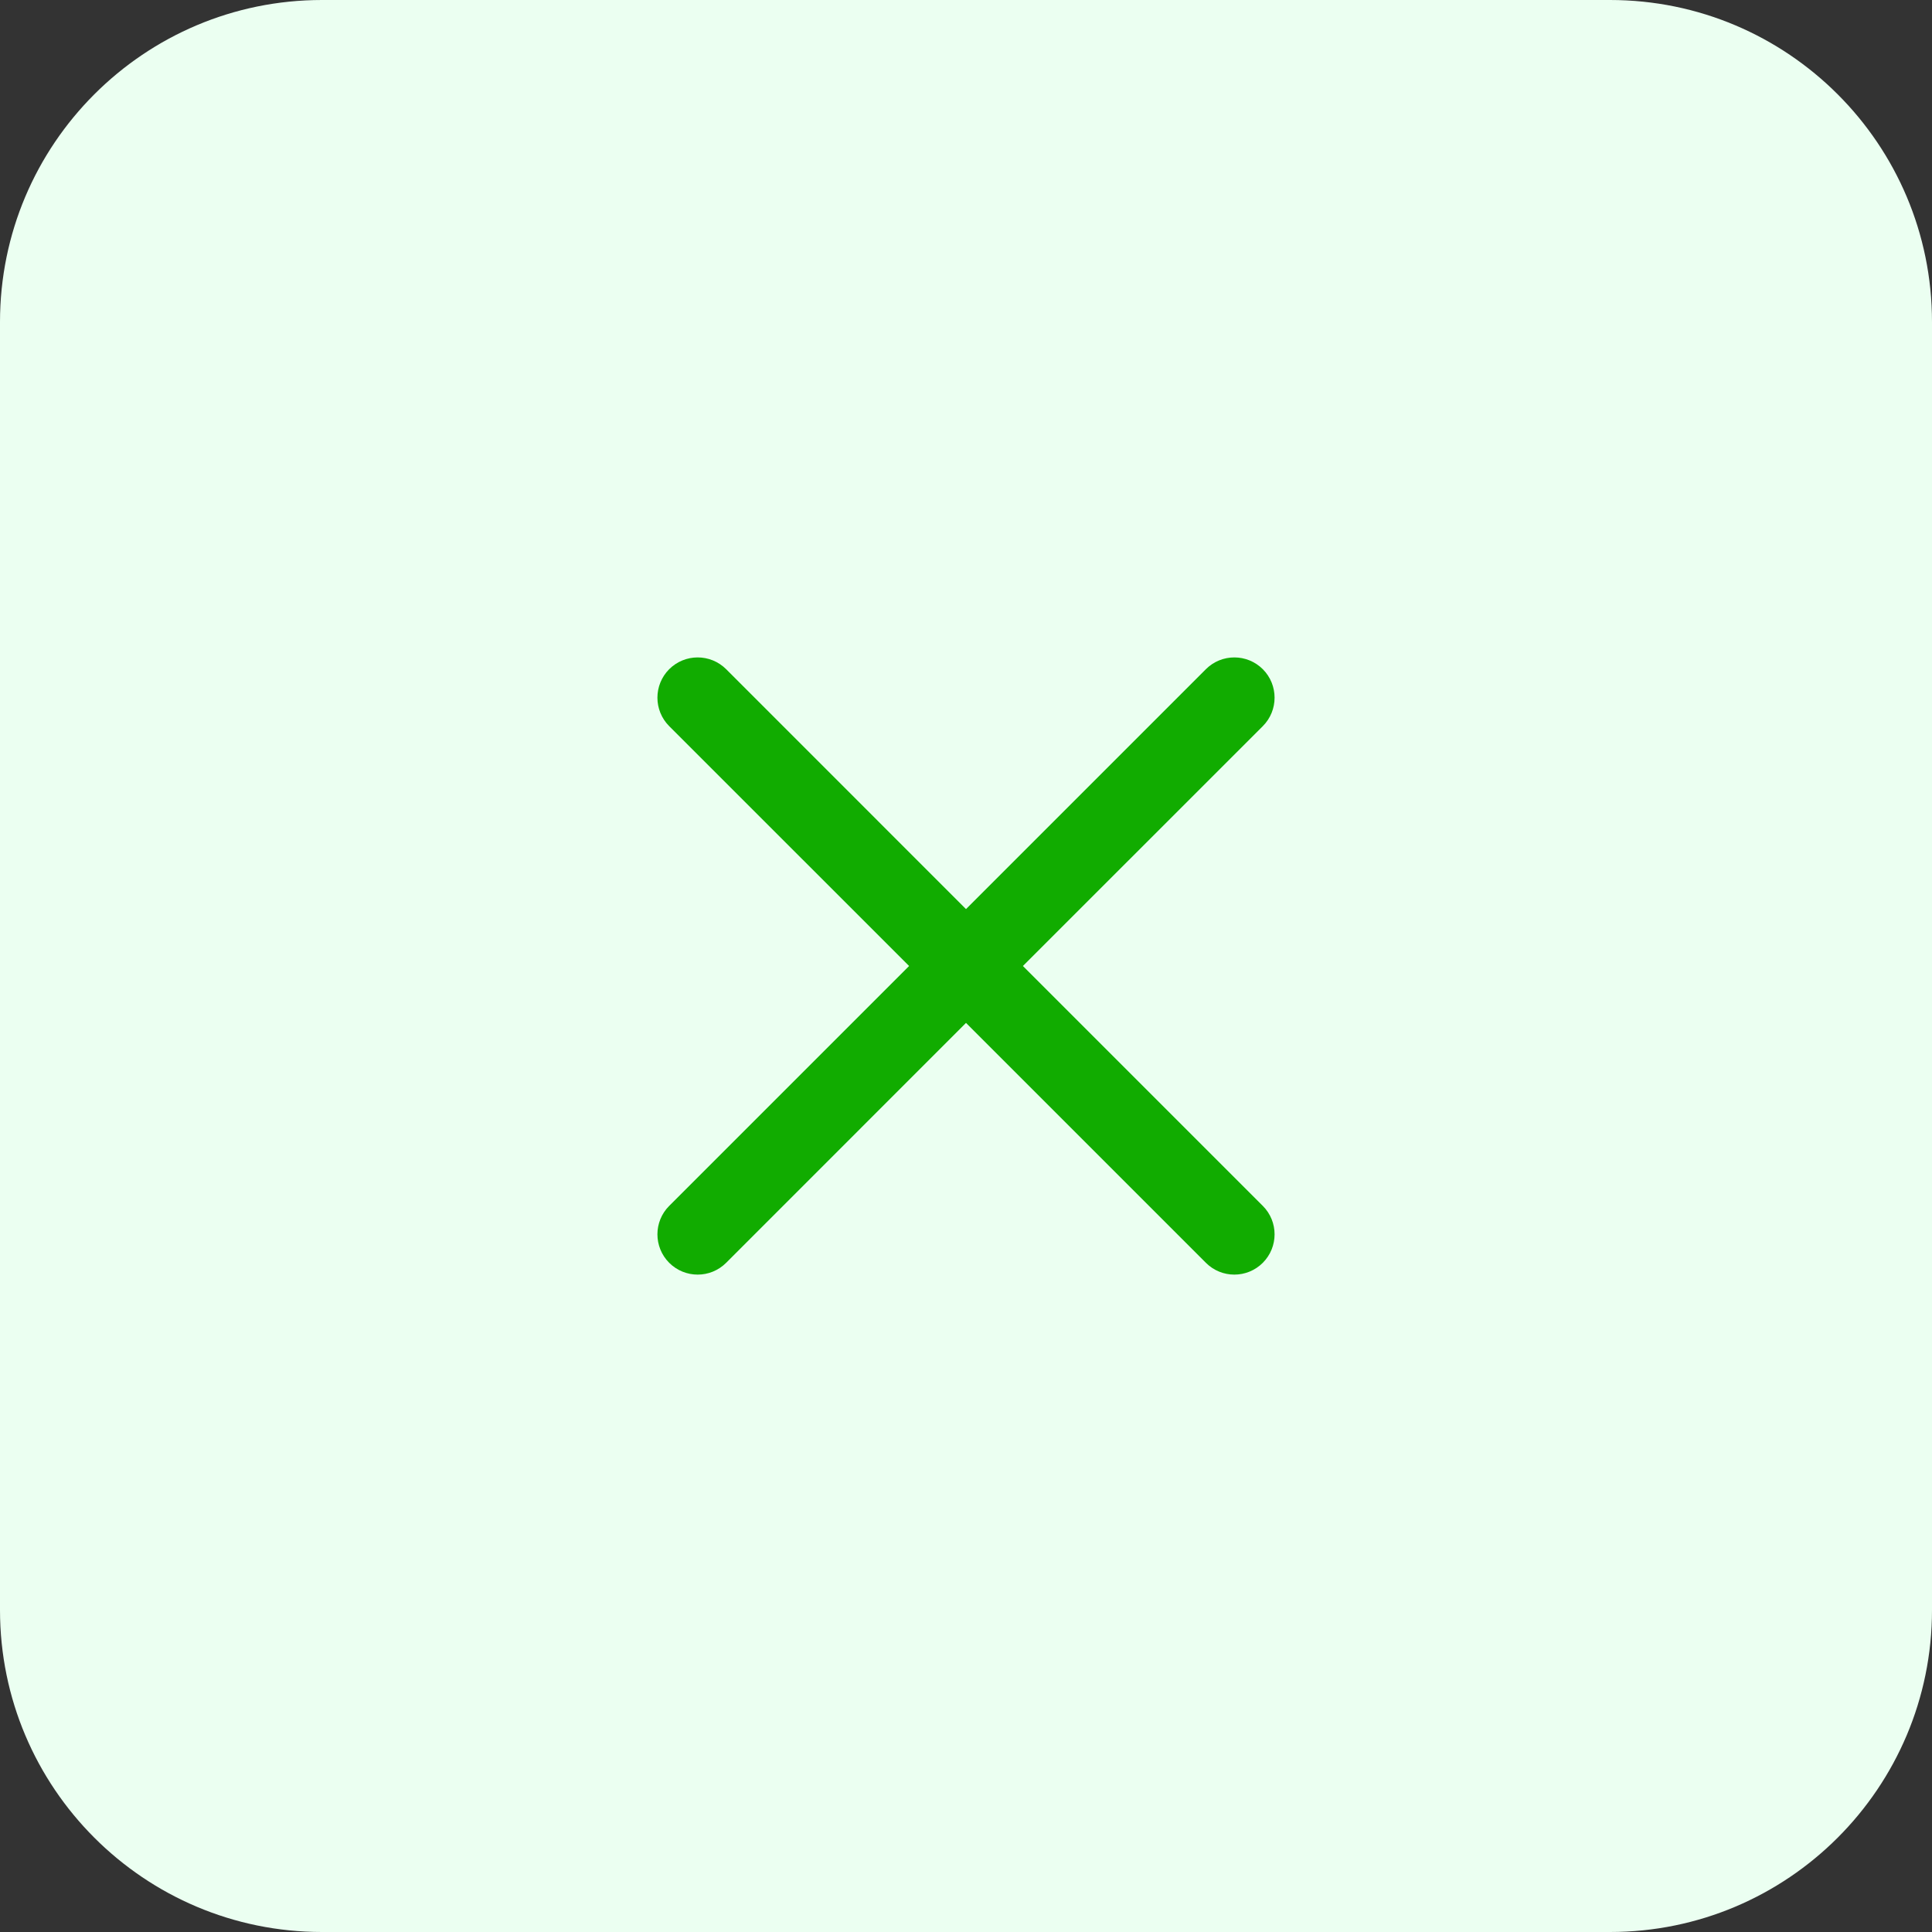
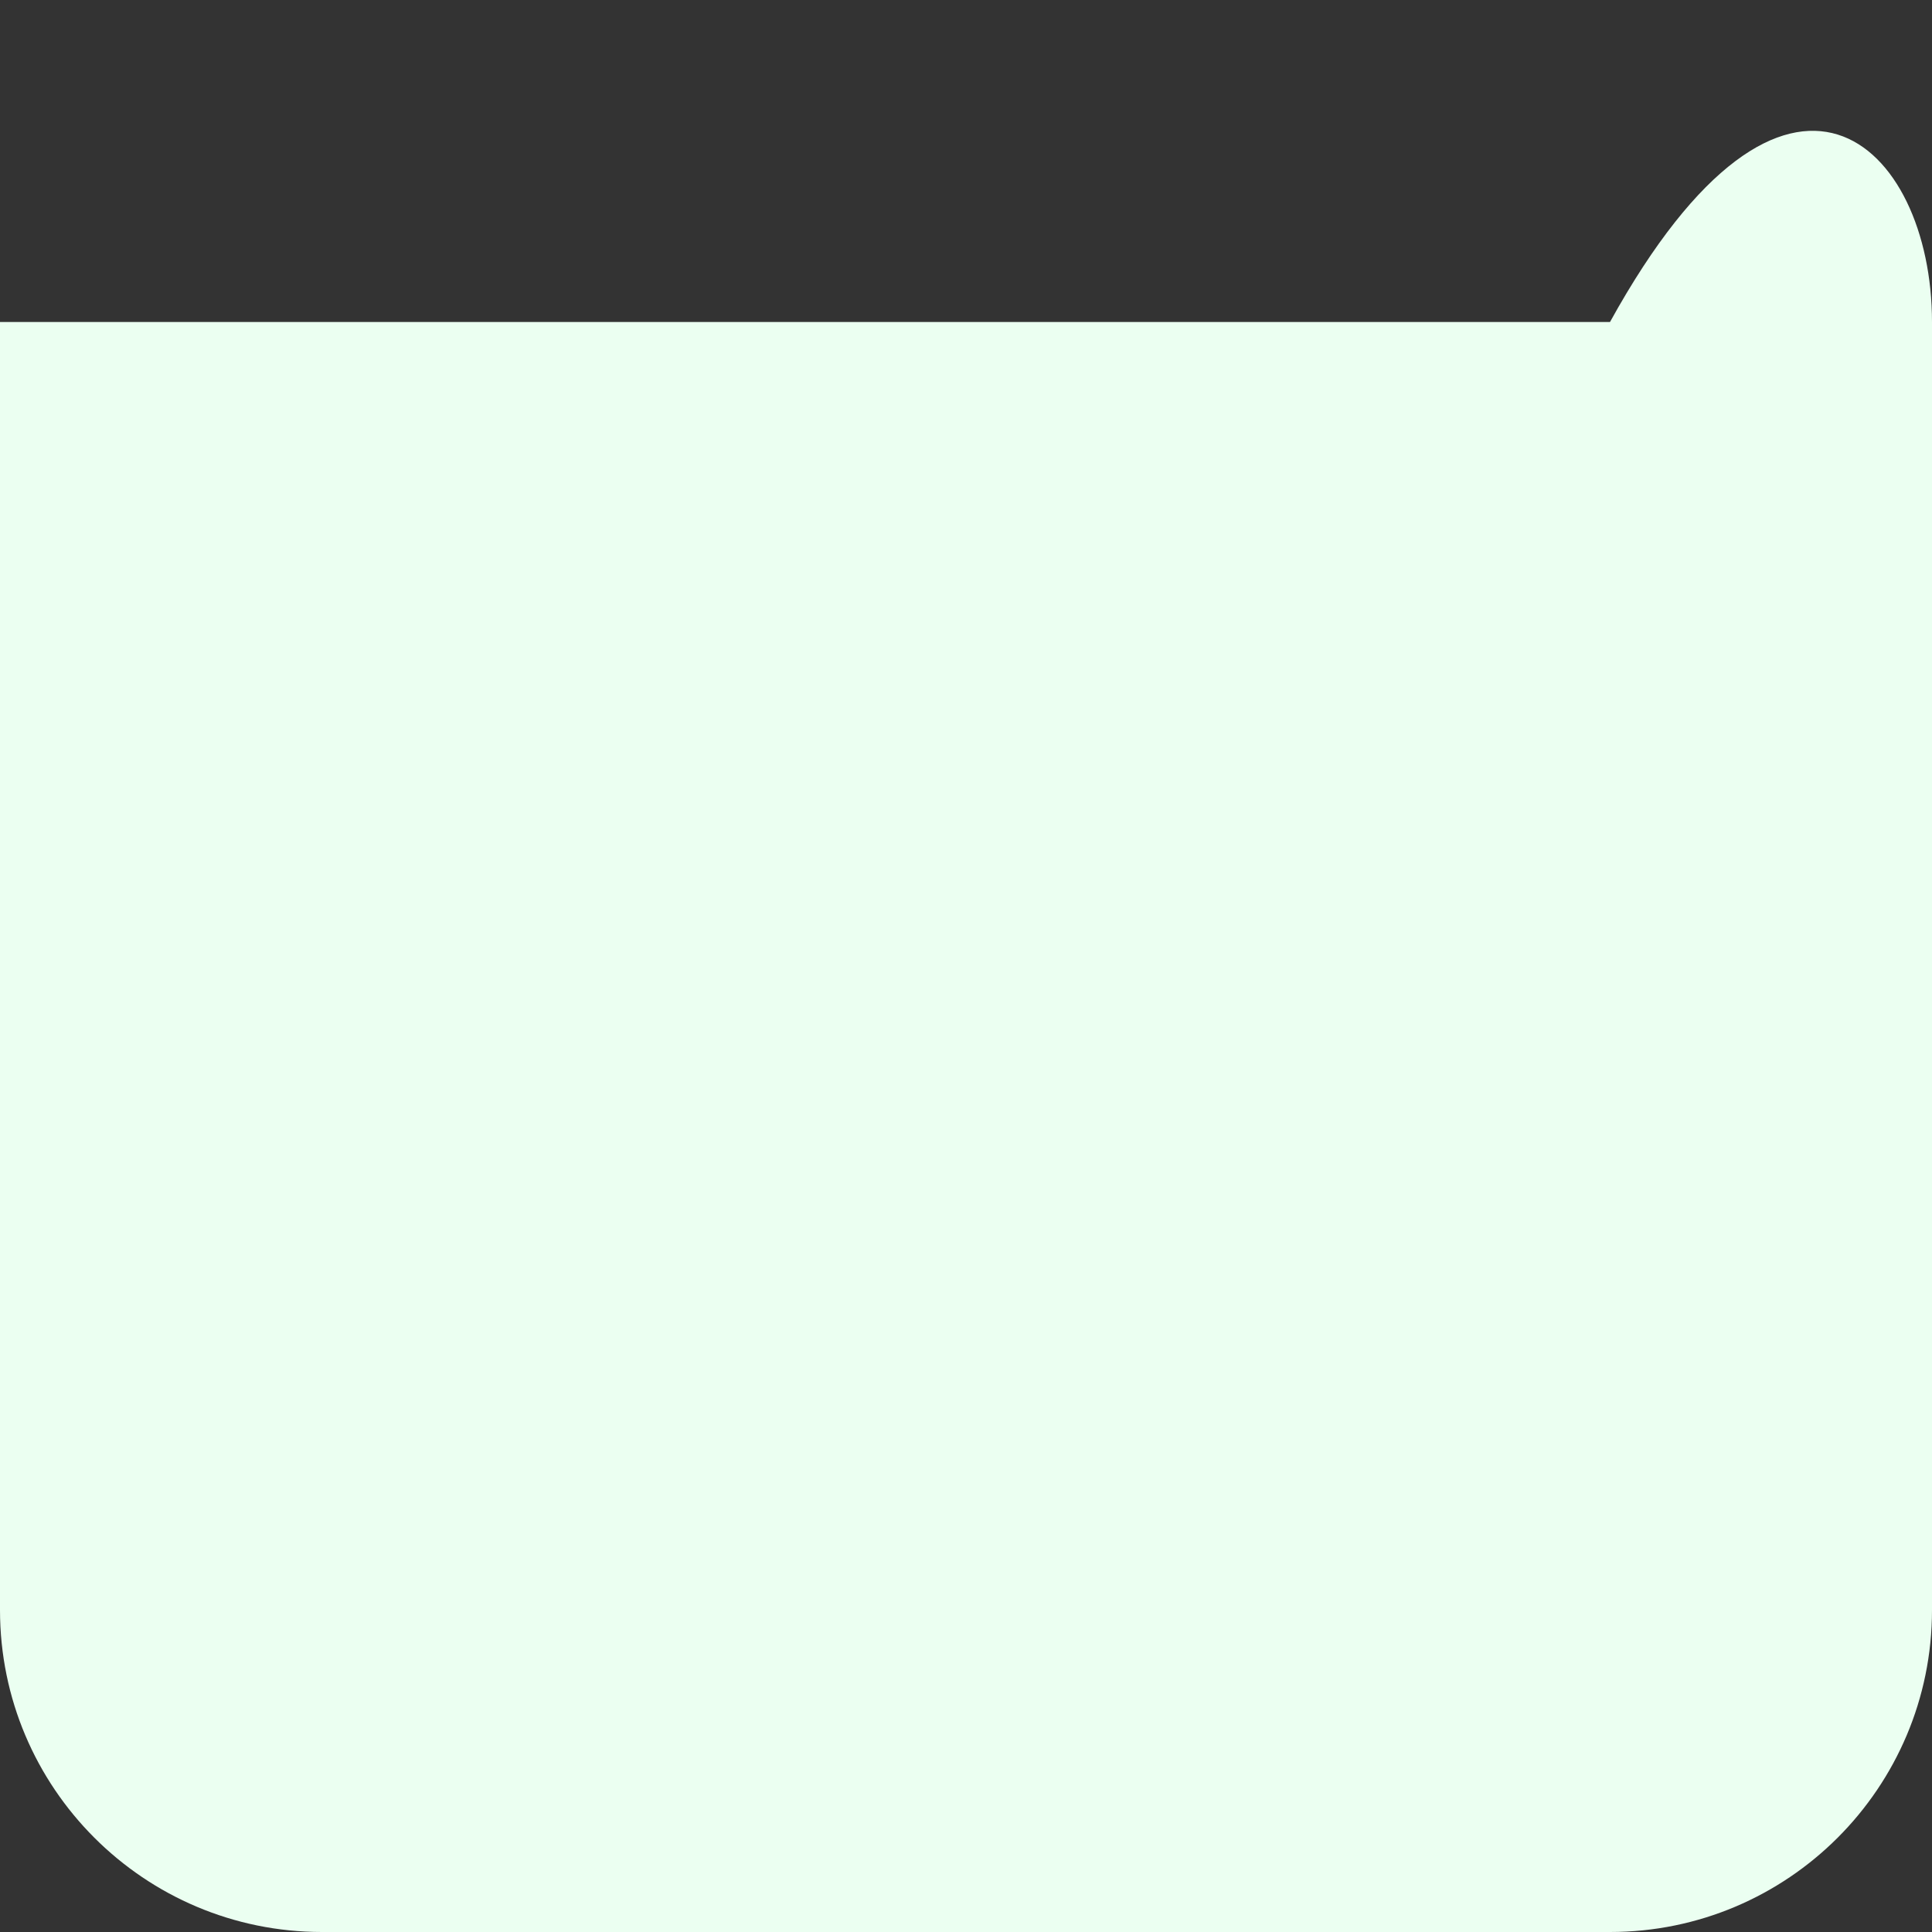
<svg xmlns="http://www.w3.org/2000/svg" width="48" height="48" viewBox="0 0 48 48" fill="none">
  <rect x="0" y="0" width="48" height="48" fill="#333333" stroke="none" />
-   <path d="M0 8C0 3.582 3.582 0 8 0H40C44.418 0 48 3.582 48 8V40C48 44.418 44.418 48 40 48H8C3.582 48 0 44.418 0 40V8Z" fill="#EBFFF1" />
-   <path fill-rule="evenodd" clip-rule="evenodd" d="M31.374 18.041C31.764 17.65 31.764 17.017 31.374 16.626C30.983 16.236 30.35 16.236 29.96 16.626L24 22.586L18.041 16.626C17.65 16.236 17.017 16.236 16.626 16.626C16.236 17.017 16.236 17.65 16.626 18.041L22.586 24L16.626 29.96C16.236 30.35 16.236 30.983 16.626 31.374C17.017 31.765 17.65 31.765 18.041 31.374L24 25.414L29.96 31.374C30.35 31.765 30.983 31.765 31.374 31.374C31.764 30.983 31.764 30.35 31.374 29.96L25.414 24L31.374 18.041Z" fill="#11AC00" />
+   <path d="M0 8H40C44.418 0 48 3.582 48 8V40C48 44.418 44.418 48 40 48H8C3.582 48 0 44.418 0 40V8Z" fill="#EBFFF1" />
</svg>